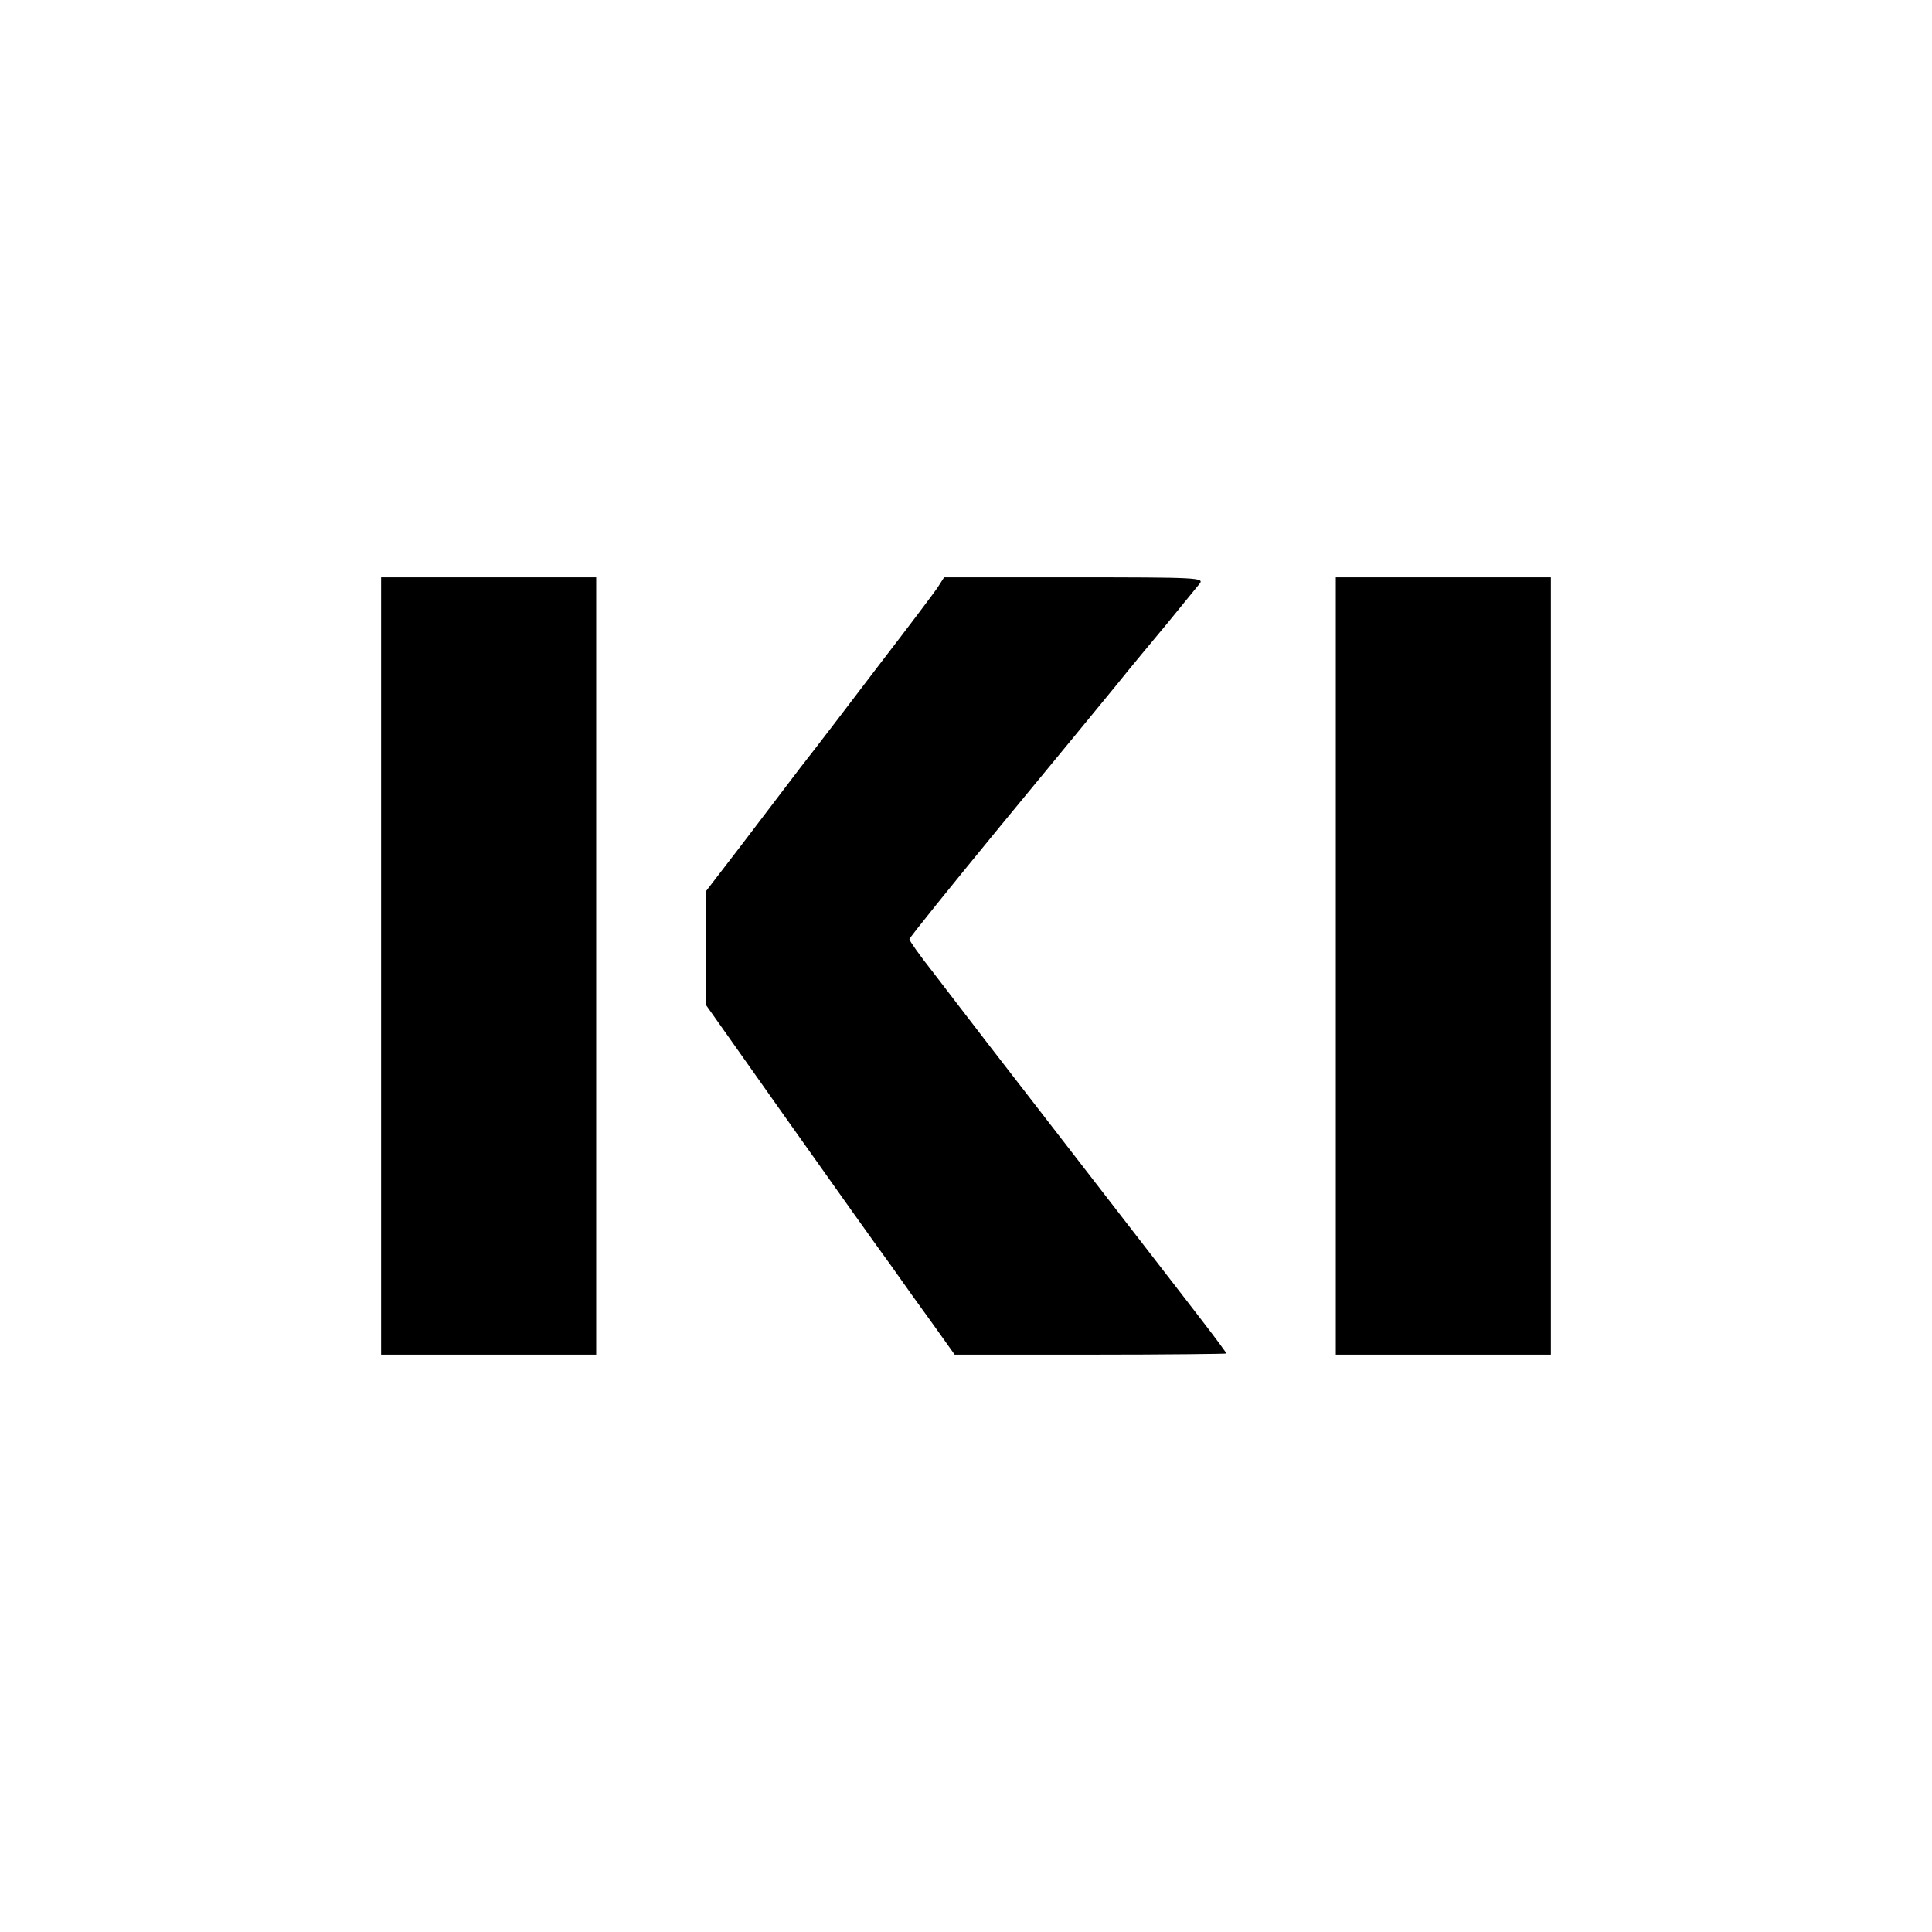
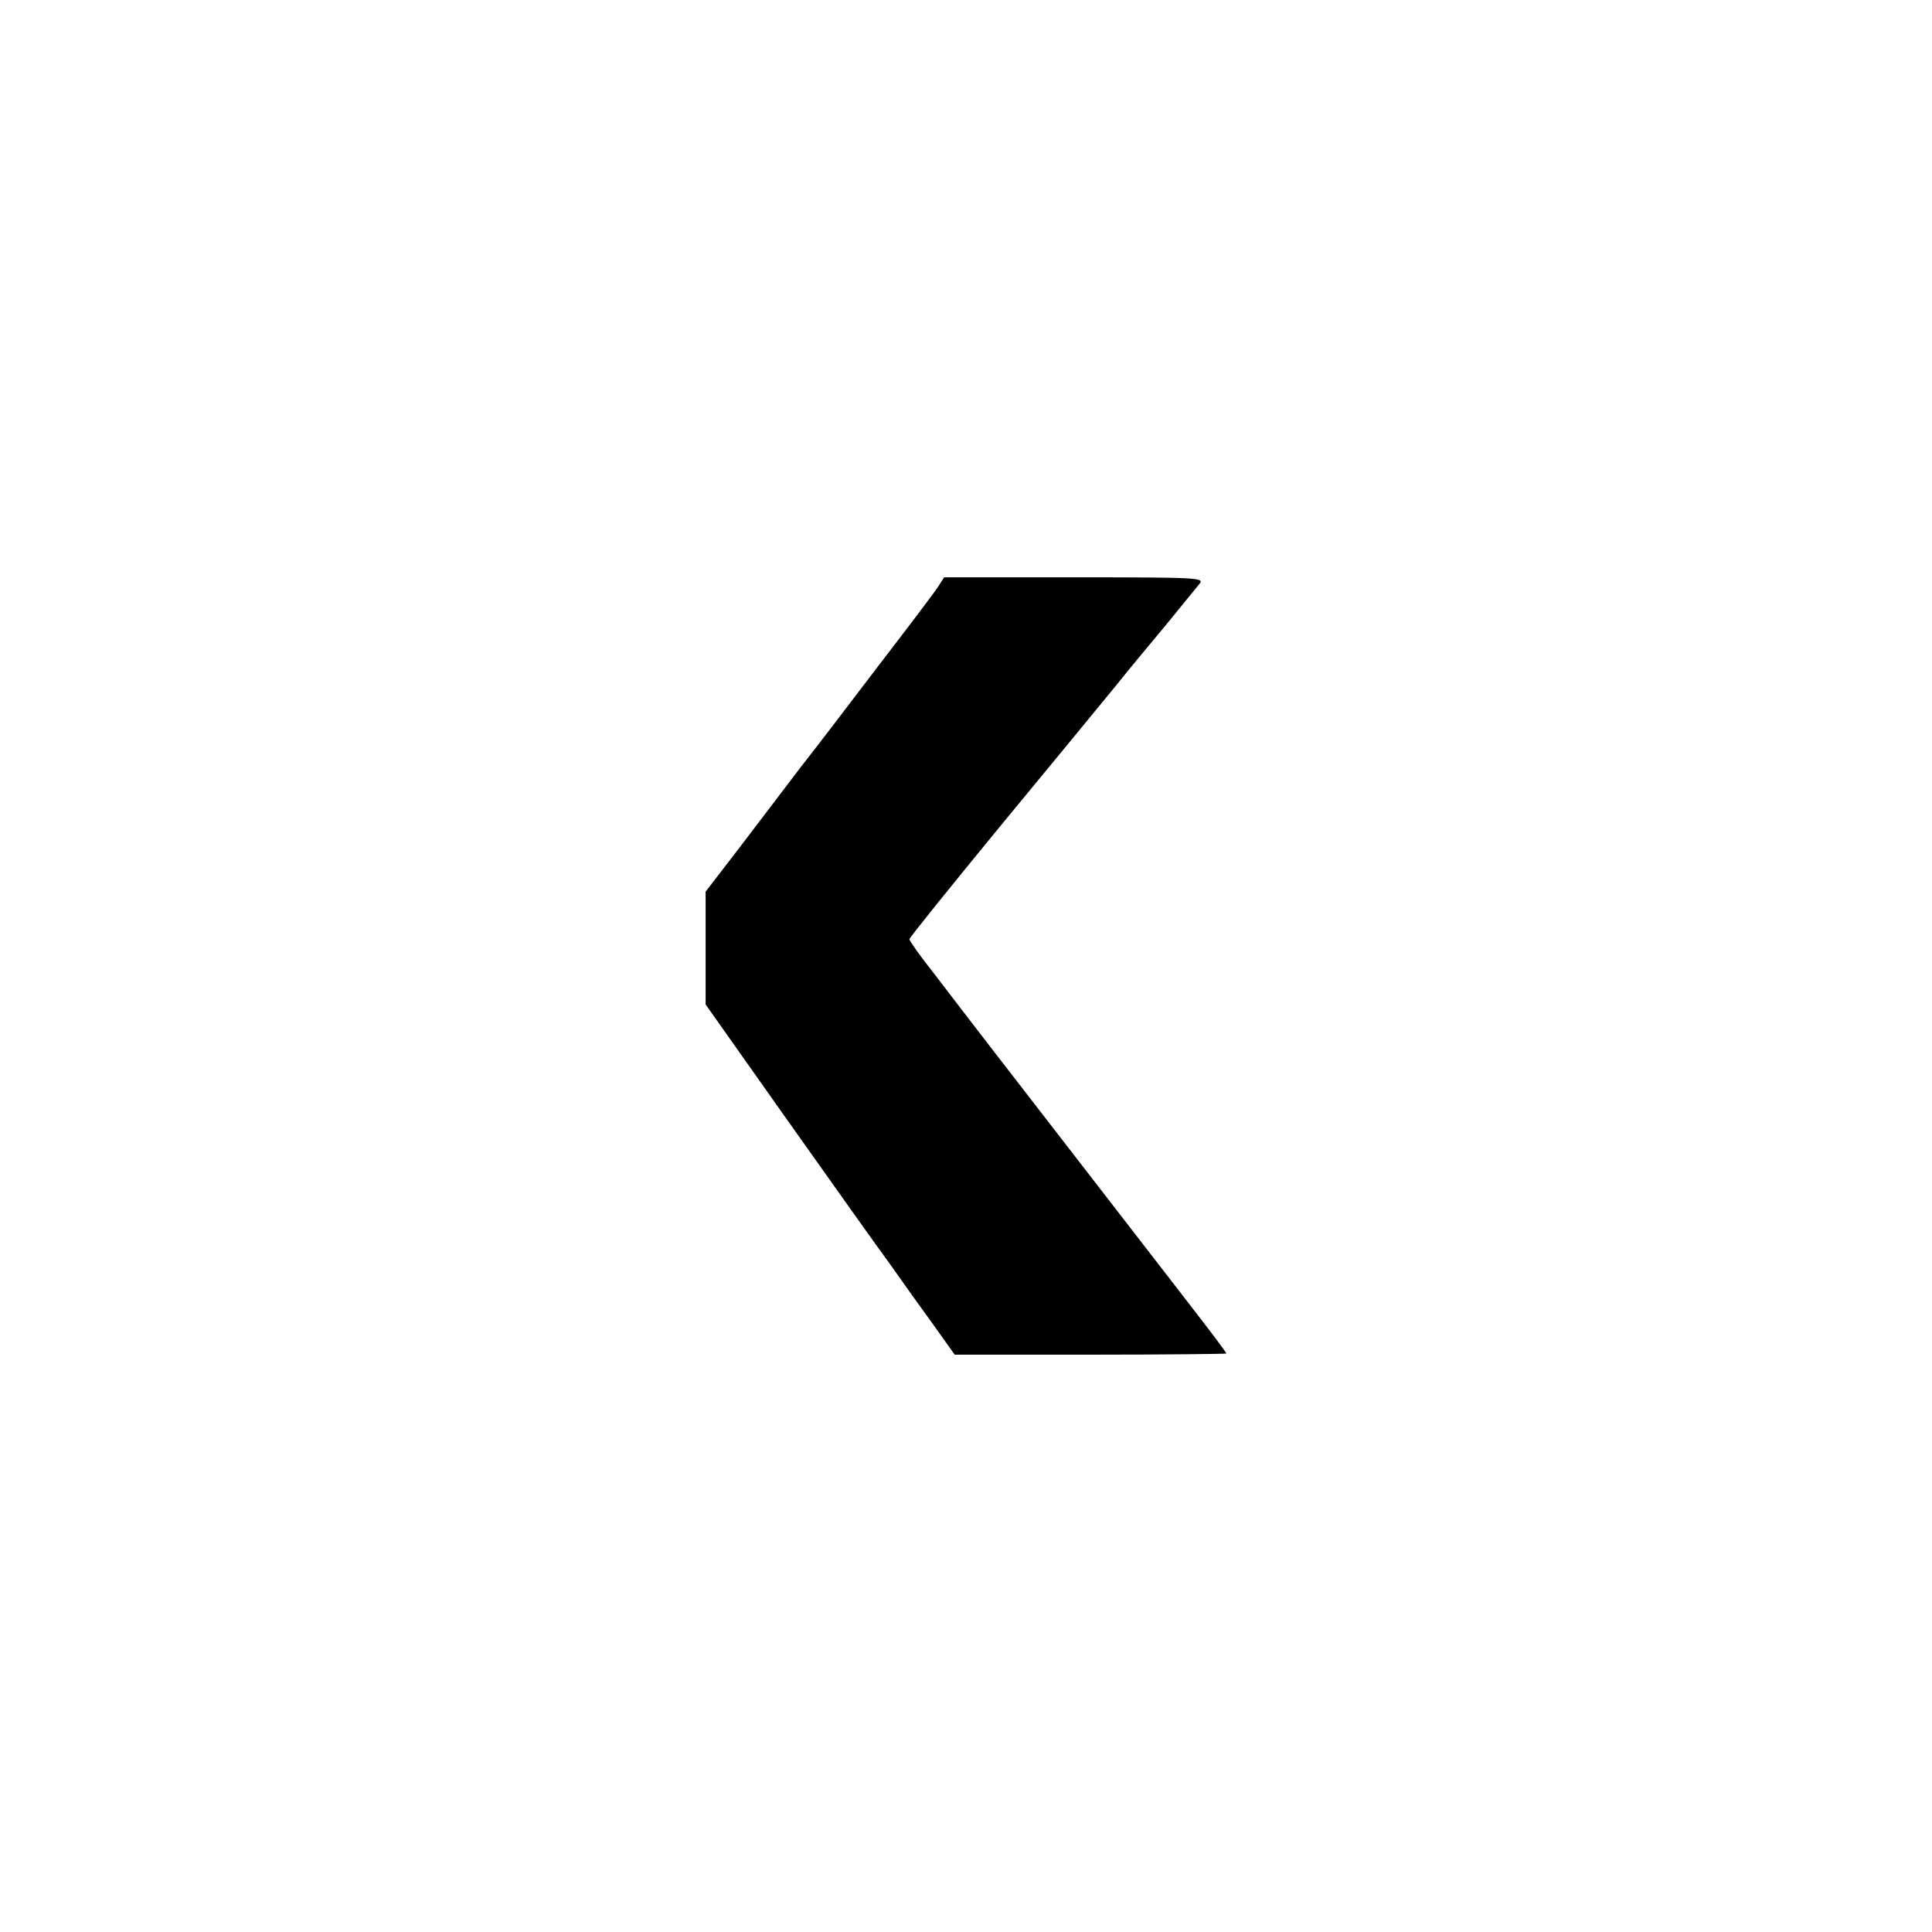
<svg xmlns="http://www.w3.org/2000/svg" version="1.0" width="512pt" height="512pt" viewBox="0 0 512 512" preserveAspectRatio="xMidYMid meet">
  <g transform="translate(0,512) scale(0.1,-0.1)" fill="#000000" stroke="none">
-     <path d="M1010 2560 l0 -1030 285 0 285 0 0 1030 0 1030 -285 0 -285 0 0 -1030z" />
+     <path d="M1010 2560 z" />
    <path d="M2486 3565 c-9 -14 -80 -108 -157 -208 -76 -100 -169 -222 -207 -270 -37 -49 -109 -143 -159 -209 l-93 -121 0 -149 0 -150 217 -307 c119 -168 242 -341 273 -383 30 -43 81 -114 113 -158 l57 -80 360 0 c198 0 360 2 360 3 0 2 -28 40 -62 84 -35 45 -103 134 -153 198 -49 64 -142 183 -205 265 -63 81 -155 201 -205 265 -49 64 -118 153 -152 198 -35 44 -63 84 -63 88 0 4 109 139 242 301 133 161 271 329 307 373 35 44 97 118 136 165 38 47 76 93 84 103 13 16 -4 17 -332 17 l-345 0 -16 -25z" />
-     <path d="M3540 2560 l0 -1030 285 0 285 0 0 1030 0 1030 -285 0 -285 0 0 -1030z" />
  </g>
</svg>